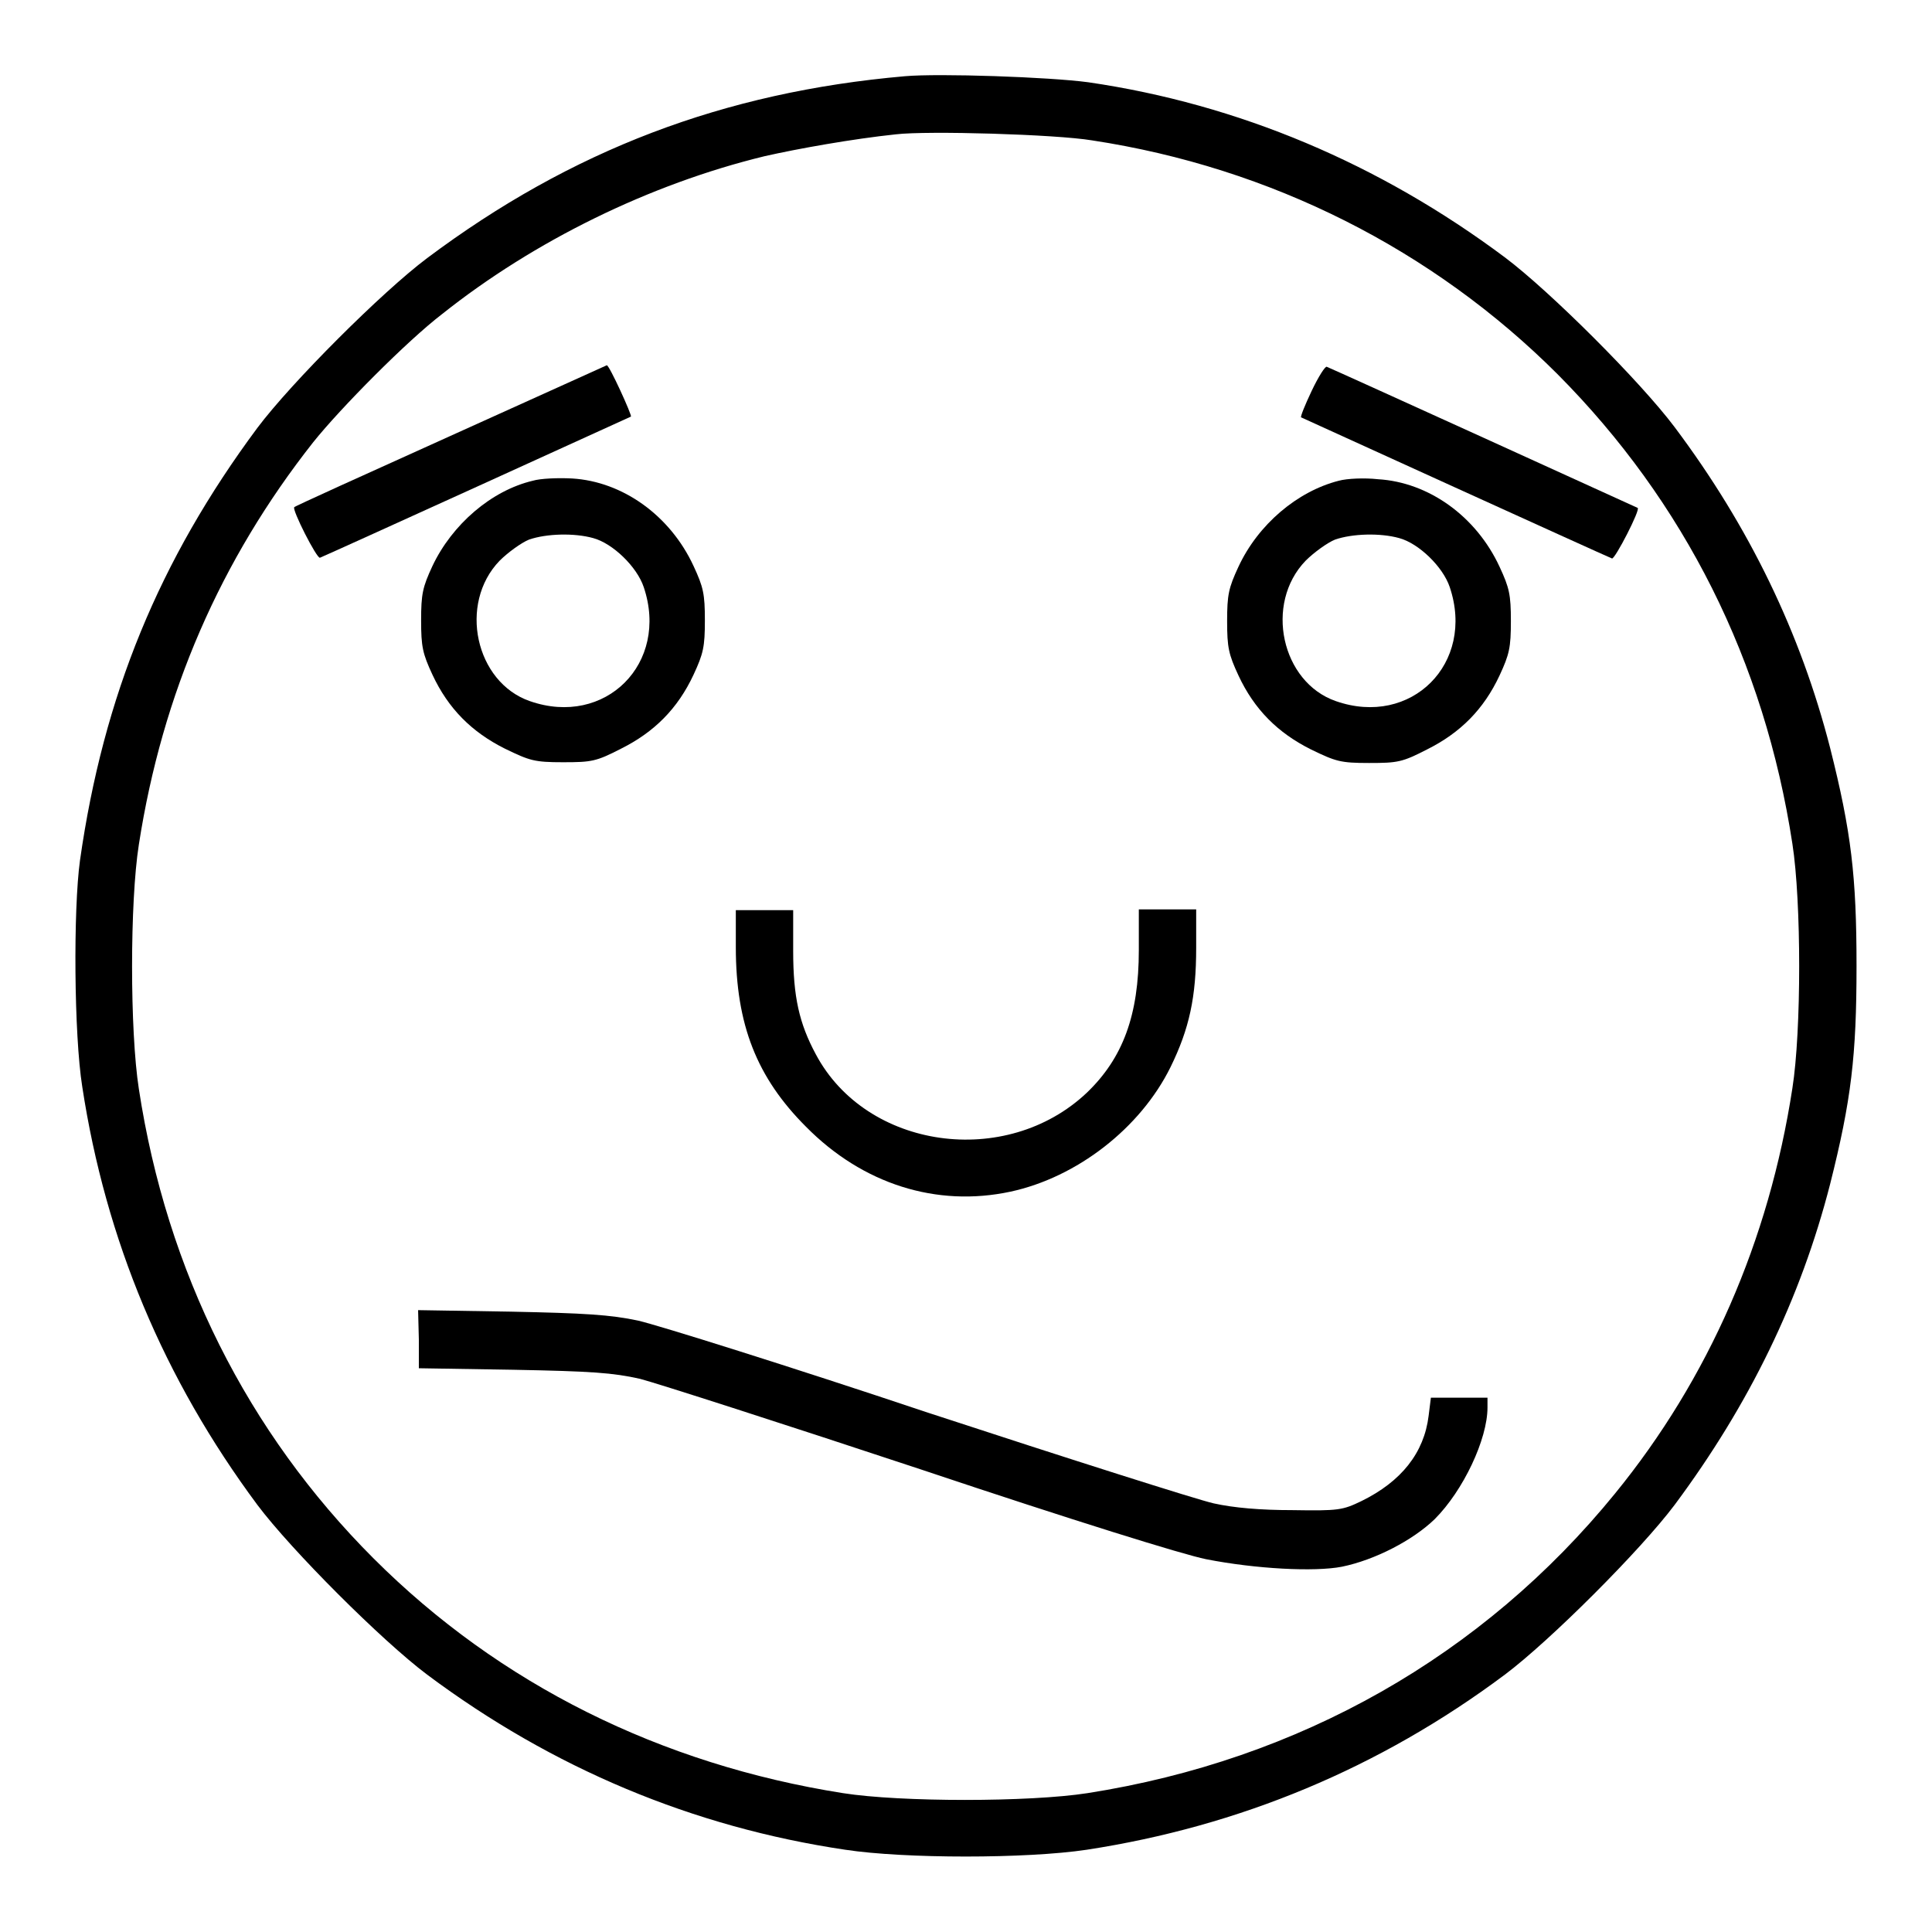
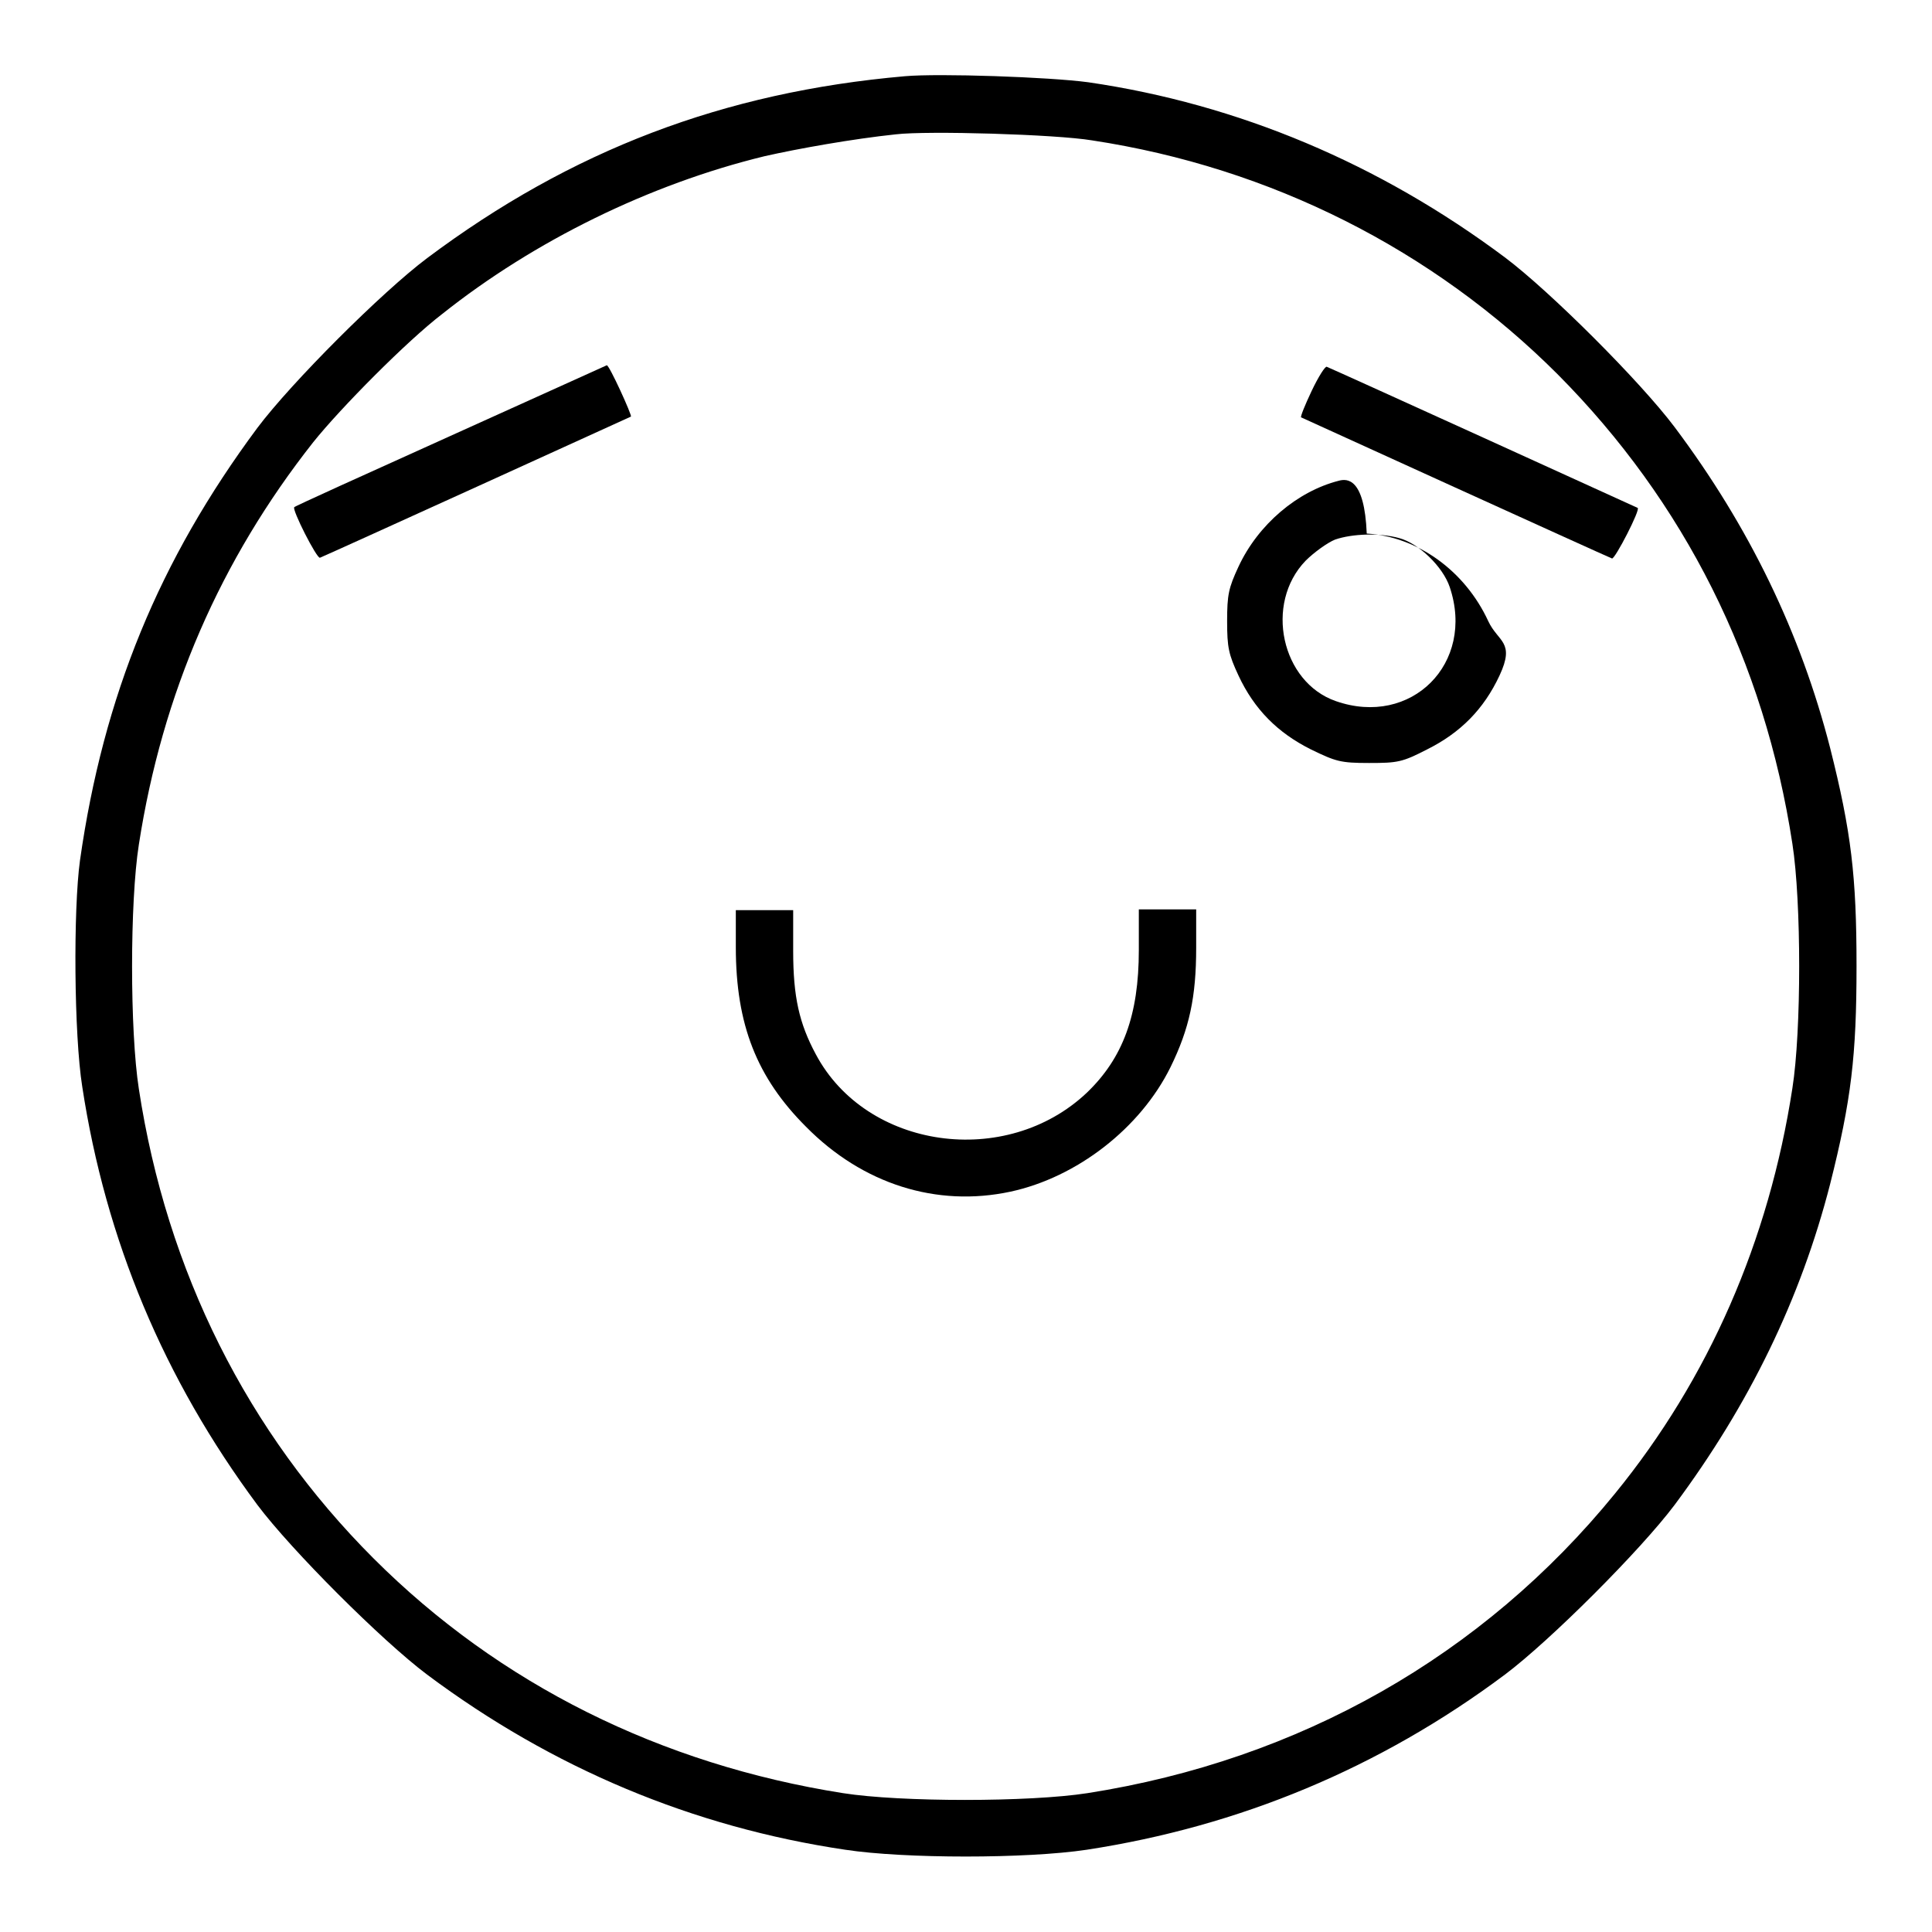
<svg xmlns="http://www.w3.org/2000/svg" version="1.1" x="0px" y="0px" viewBox="0 0 256 256" enable-background="new 0 0 256 256" xml:space="preserve">
  <g>
    <g>
      <g>
        <path fill="#000000" d="M119.9,10.1c-24,2.1-44.2,9.8-63.3,24.1c-6,4.5-18,16.5-22.5,22.5c-13,17.5-20.4,35.5-23.5,57.3c-0.9,6.5-0.8,23.1,0.3,30c3.1,20.3,10.8,38.7,23.2,55.4c4.5,6,16.5,18,22.5,22.5c16.6,12.4,35.2,20.2,55.4,23.2c7.9,1.2,24,1.2,32,0c20.2-3.1,38.8-10.8,55.4-23.2c6-4.5,18-16.5,22.5-22.5c9.9-13.3,16.7-27.3,20.6-42.5c2.8-11.1,3.5-17,3.5-28.9c0-11.9-0.7-17.8-3.5-28.9c-3.9-15.2-10.7-29.3-20.6-42.5c-4.5-6-16.5-18-22.5-22.5c-16.6-12.4-35.3-20.3-55.2-23.2C139,10.2,124.4,9.7,119.9,10.1z M144.7,18.6c23.7,3.6,45.2,14.5,61.7,31c16.8,16.9,27.4,38,31.1,62.2c1.2,7.7,1.2,24.8,0,32.4c-3.1,20.2-11.1,38.5-23.5,53.7c-17.5,21.5-41.8,35.3-69.9,39.7c-7.7,1.2-24.8,1.2-32.4,0c-24.1-3.8-45.5-14.4-62.2-31.1c-16.7-16.7-27.4-38-31.1-62.2c-1.2-7.7-1.2-24.8,0-32.4c3.1-20,10.8-37.7,23.1-53.3c3.6-4.5,12.4-13.4,17.1-17c12.2-9.7,27.5-17.2,42.7-20.9c4.4-1,11.7-2.3,17.4-2.9C122.9,17.3,139.9,17.8,144.7,18.6z" />
        <path fill="#000000" d="M59.6,57.8c-11.3,5.1-20.6,9.3-20.6,9.4c-0.4,0.2,3,6.9,3.4,6.7c0.8-0.3,41-18.6,41.2-18.7c0.2-0.1-2.9-6.9-3.2-6.8C80.2,48.5,70.9,52.7,59.6,57.8z" />
        <path fill="#000000" d="M173.8,51.8c-0.9,1.9-1.5,3.4-1.4,3.5c0.2,0.1,40.4,18.4,41.2,18.7c0.4,0.1,3.8-6.5,3.4-6.7c-0.2-0.1-40.4-18.4-41.2-18.7C175.6,48.5,174.7,49.9,173.8,51.8z" />
-         <path fill="#000000" d="M70.6,63.7C65.1,65,59.9,69.5,57.3,75c-1.3,2.8-1.5,3.7-1.5,7.2s0.2,4.4,1.5,7.2c2.1,4.5,5.2,7.6,9.6,9.8c3.3,1.6,3.9,1.8,7.7,1.8s4.4-0.1,7.7-1.8c4.4-2.2,7.5-5.3,9.6-9.8c1.3-2.8,1.5-3.7,1.5-7.2s-0.2-4.4-1.5-7.2c-3.1-6.7-9.4-11.2-16.1-11.6C73.9,63.3,71.6,63.4,70.6,63.7z M78.6,71.3c2.6,0.7,5.8,3.8,6.7,6.5c3.4,10.1-5.1,18.6-15.1,15.1c-7.2-2.5-9.5-12.9-4-18.6c1.1-1.1,2.9-2.4,3.9-2.8C72.4,70.7,76.1,70.6,78.6,71.3z" />
-         <path fill="#000000" d="M177.4,63.7c-5.5,1.4-10.7,5.8-13.3,11.4c-1.3,2.8-1.5,3.7-1.5,7.2s0.2,4.4,1.5,7.2c2.1,4.5,5.2,7.6,9.6,9.8c3.3,1.6,3.9,1.8,7.7,1.8s4.4-0.1,7.7-1.8c4.4-2.2,7.5-5.3,9.6-9.8c1.3-2.8,1.5-3.7,1.5-7.2s-0.2-4.4-1.5-7.2c-3.1-6.7-9.4-11.2-16.1-11.6C180.8,63.3,178.5,63.4,177.4,63.7z M185.4,71.3c2.6,0.7,5.8,3.8,6.7,6.5c3.4,10.1-5.1,18.6-15.1,15.1c-7.2-2.5-9.5-12.9-4-18.6c1.1-1.1,2.9-2.4,3.9-2.8C179.2,70.7,182.9,70.6,185.4,71.3z" />
+         <path fill="#000000" d="M177.4,63.7c-5.5,1.4-10.7,5.8-13.3,11.4c-1.3,2.8-1.5,3.7-1.5,7.2s0.2,4.4,1.5,7.2c2.1,4.5,5.2,7.6,9.6,9.8c3.3,1.6,3.9,1.8,7.7,1.8s4.4-0.1,7.7-1.8c4.4-2.2,7.5-5.3,9.6-9.8s-0.2-4.4-1.5-7.2c-3.1-6.7-9.4-11.2-16.1-11.6C180.8,63.3,178.5,63.4,177.4,63.7z M185.4,71.3c2.6,0.7,5.8,3.8,6.7,6.5c3.4,10.1-5.1,18.6-15.1,15.1c-7.2-2.5-9.5-12.9-4-18.6c1.1-1.1,2.9-2.4,3.9-2.8C179.2,70.7,182.9,70.6,185.4,71.3z" />
        <path fill="#000000" d="M97.5,125.5c0,10.3,2.8,17.3,9.3,23.8c7.5,7.6,17.3,10.7,27.1,8.6c8.8-1.9,17.2-8.4,21.2-16.5c2.5-5.1,3.4-9.3,3.4-15.8v-5.1h-3.8h-3.8v5.4c0,8.6-2.1,14.3-6.9,18.9c-10.7,10.1-29.2,7.5-35.9-5.1c-2.2-4.1-3-7.6-3-13.7v-5.4h-3.8h-3.8L97.5,125.5L97.5,125.5z" />
-         <path fill="#000000" d="M55.5,177.5v3.8l12.5,0.2c10.5,0.2,13.2,0.4,16.8,1.2c2.3,0.6,19.1,6,37.2,12c20.3,6.8,34.8,11.3,37.8,11.9c6.6,1.3,14.4,1.7,18,1c4.4-0.9,9.4-3.5,12.3-6.3c3.8-3.8,7-10.6,7-14.8v-1.3h-3.8h-3.7l-0.3,2.4c-0.6,4.9-3.6,8.7-8.9,11.3c-2.5,1.2-3,1.3-9.1,1.2c-4.3,0-7.8-0.3-10.5-0.9c-2.2-0.5-19.2-5.9-37.8-12c-18.5-6.2-35.8-11.6-38.4-12.2c-3.7-0.8-7.2-1-16.9-1.2l-12.3-0.2L55.5,177.5L55.5,177.5z" />
      </g>
    </g>
  </g>
</svg>